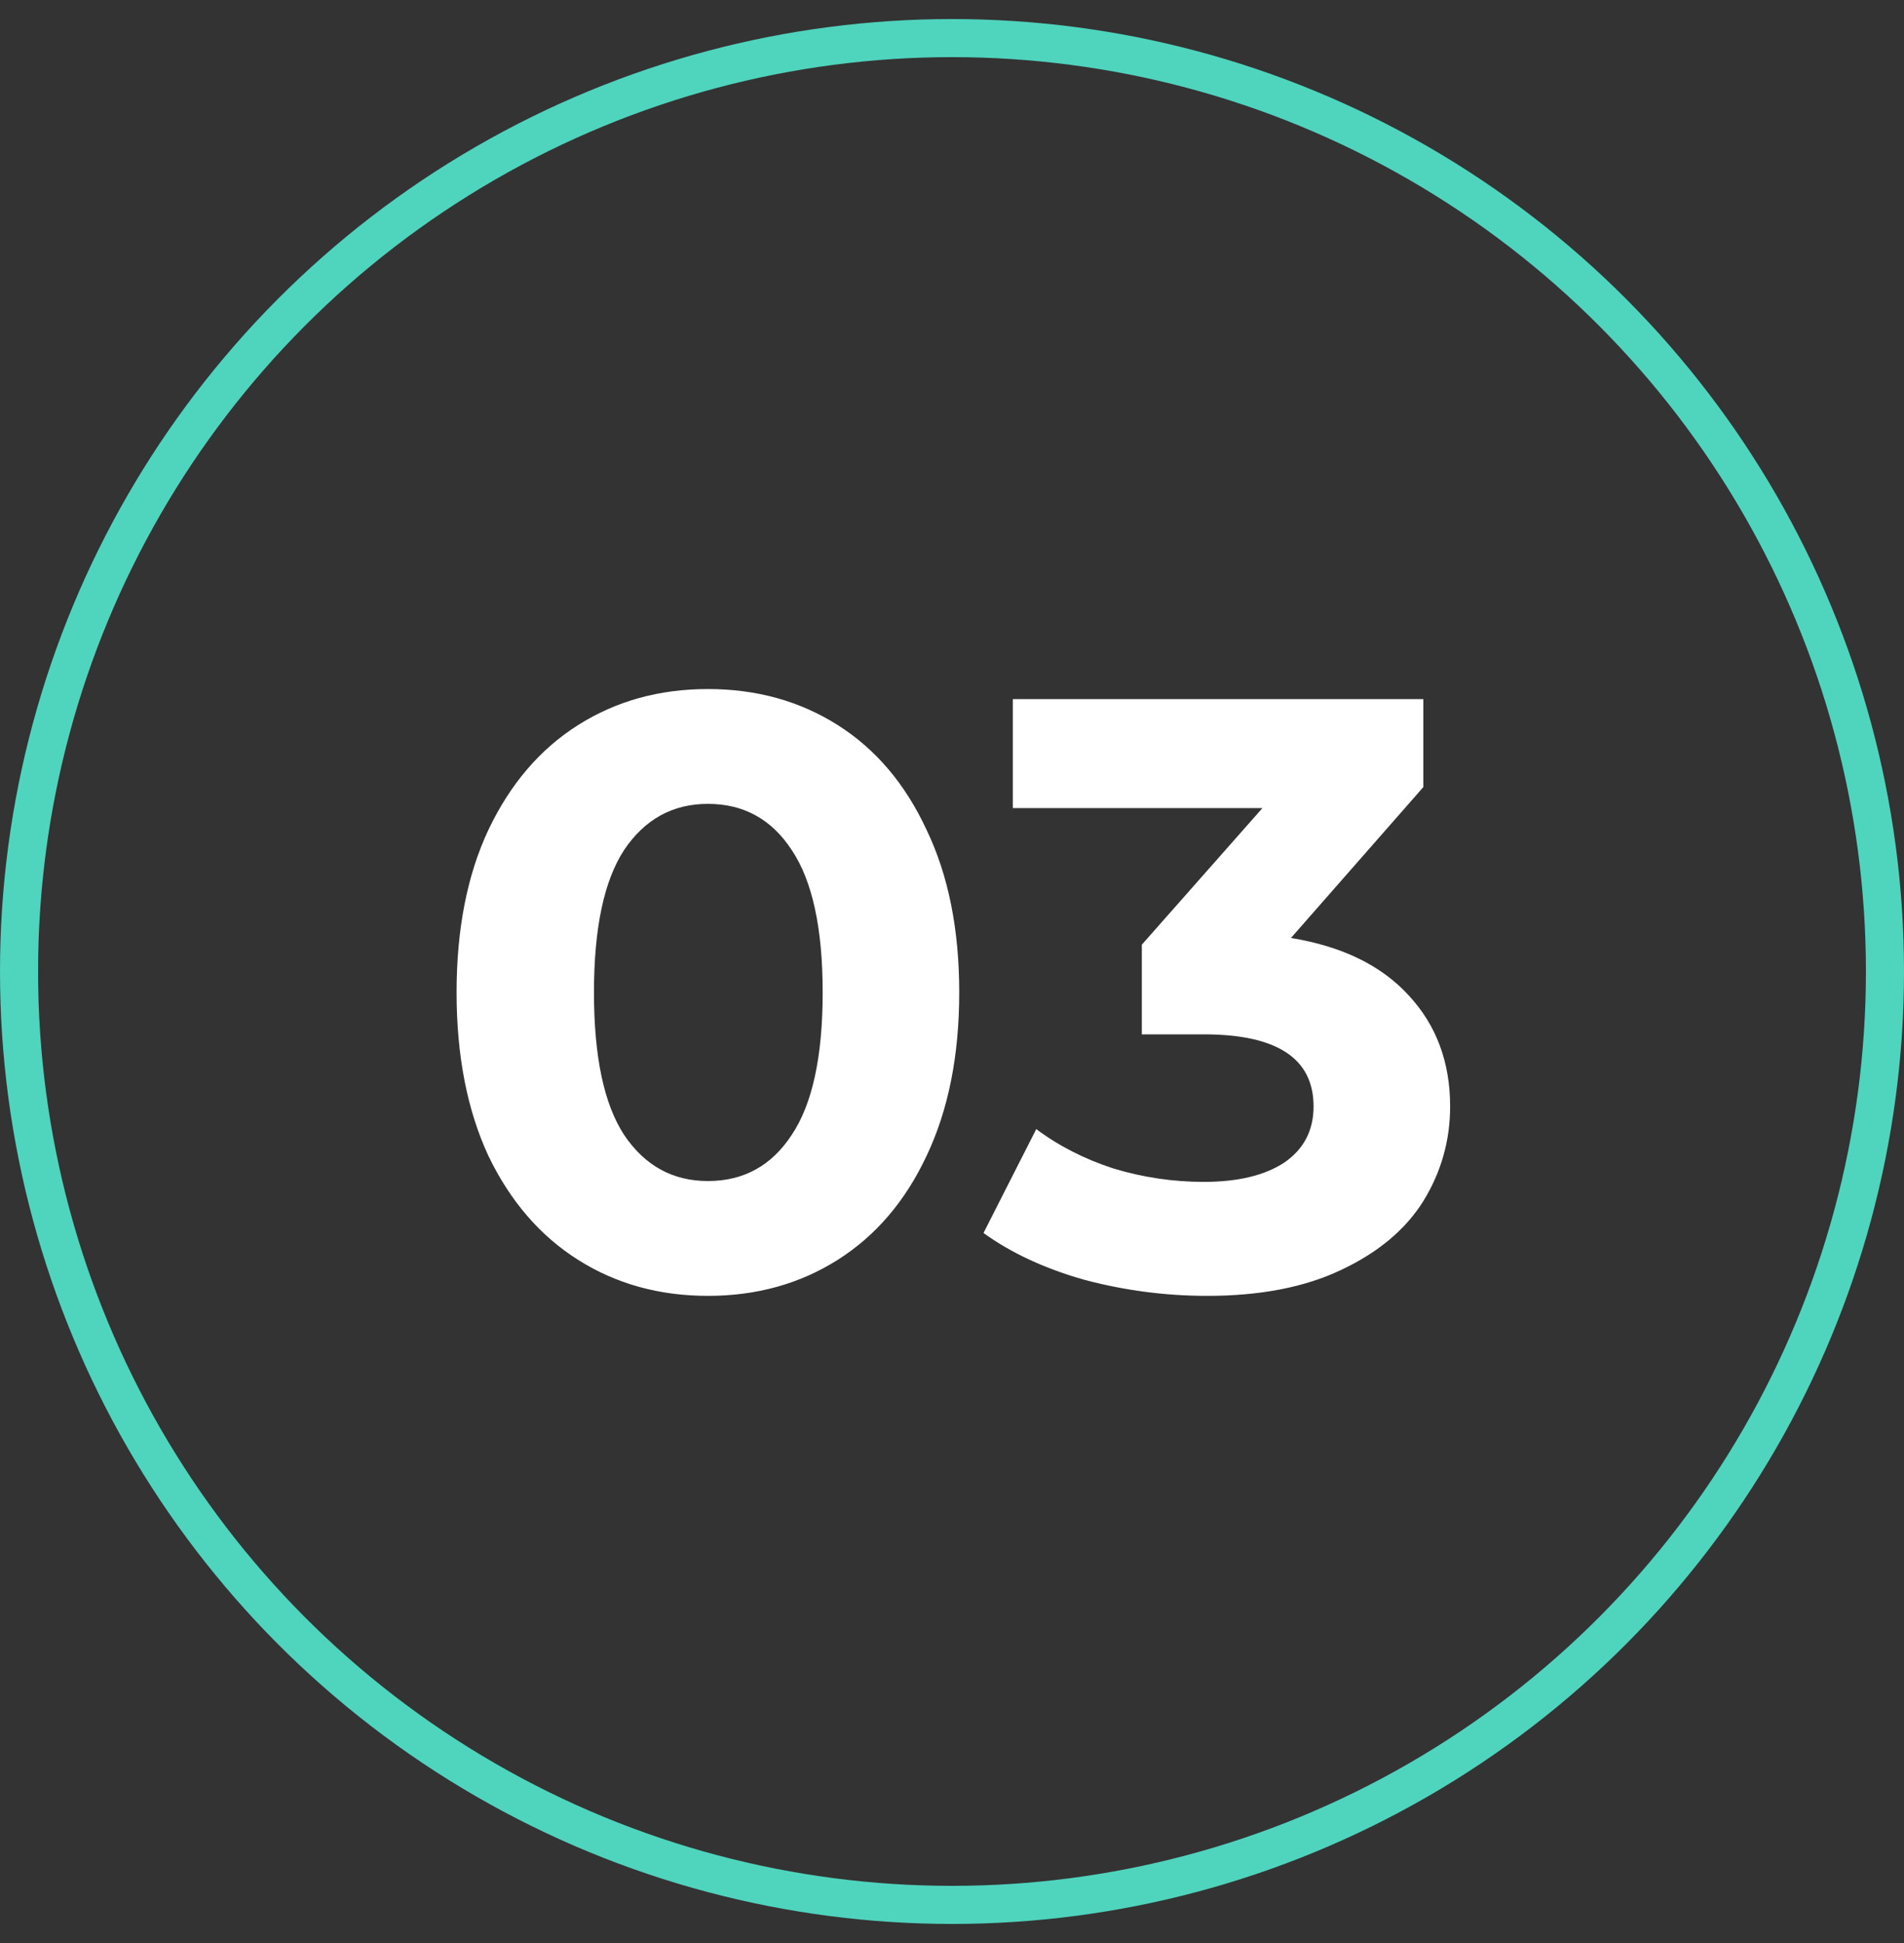
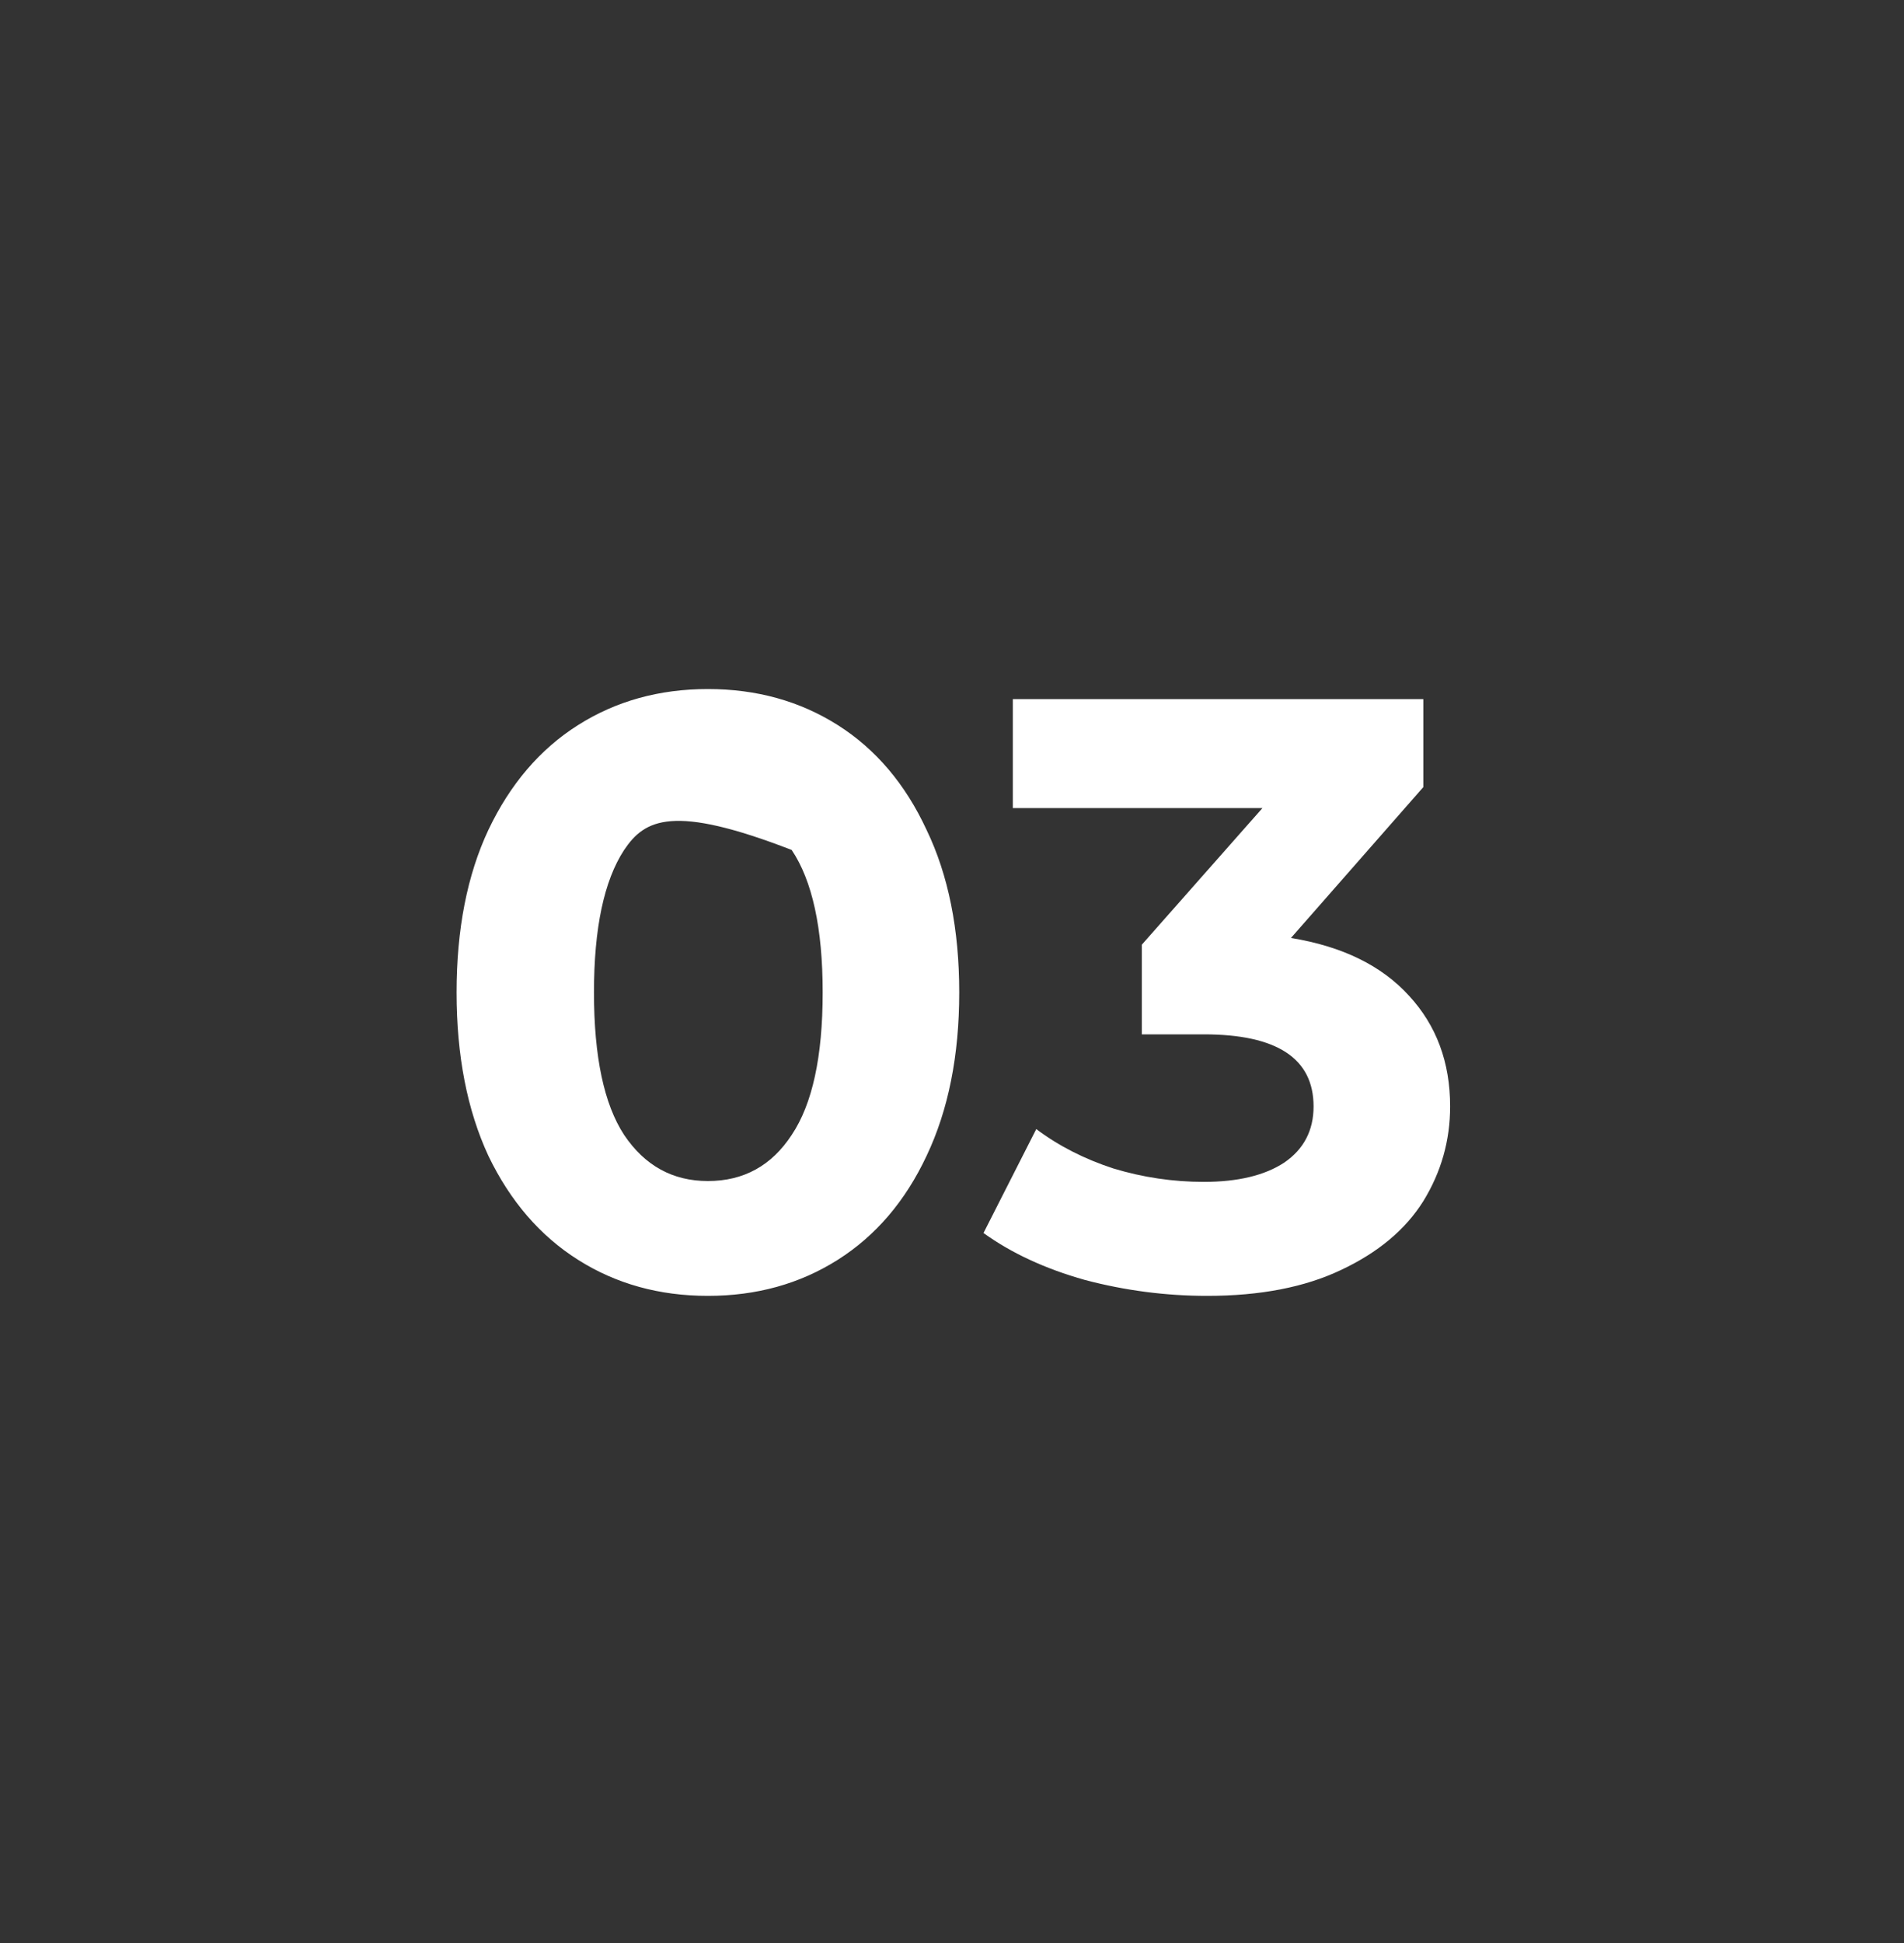
<svg xmlns="http://www.w3.org/2000/svg" width="50" height="51" viewBox="0 0 50 51" fill="none">
  <rect x="0" y="0" width="50" height="51" fill="#333333" stroke="none" />
-   <circle cx="25" cy="25.5" r="24.5" stroke="#4FD4BE" />
-   <path d="M18.59 34.014C17.314 34.014 16.177 33.699 15.18 33.068C14.182 32.437 13.398 31.528 12.826 30.34C12.268 29.137 11.99 27.707 11.99 26.05C11.99 24.393 12.268 22.97 12.826 21.782C13.398 20.579 14.182 19.663 15.18 19.032C16.177 18.401 17.314 18.086 18.59 18.086C19.866 18.086 21.003 18.401 22 19.032C22.997 19.663 23.774 20.579 24.332 21.782C24.904 22.97 25.19 24.393 25.19 26.05C25.19 27.707 24.904 29.137 24.332 30.34C23.774 31.528 22.997 32.437 22 33.068C21.003 33.699 19.866 34.014 18.59 34.014ZM18.59 31C19.529 31 20.262 30.597 20.79 29.79C21.332 28.983 21.604 27.737 21.604 26.05C21.604 24.363 21.332 23.117 20.79 22.31C20.262 21.503 19.529 21.1 18.59 21.1C17.666 21.1 16.933 21.503 16.39 22.31C15.862 23.117 15.598 24.363 15.598 26.05C15.598 27.737 15.862 28.983 16.39 29.79C16.933 30.597 17.666 31 18.59 31ZM33.901 24.62C35.25 24.84 36.284 25.346 37.003 26.138C37.721 26.915 38.081 27.883 38.081 29.042C38.081 29.937 37.846 30.765 37.377 31.528C36.907 32.276 36.189 32.877 35.221 33.332C34.267 33.787 33.094 34.014 31.701 34.014C30.615 34.014 29.545 33.875 28.489 33.596C27.447 33.303 26.56 32.892 25.827 32.364L27.213 29.636C27.799 30.076 28.474 30.421 29.237 30.67C30.014 30.905 30.806 31.022 31.613 31.022C32.507 31.022 33.211 30.853 33.725 30.516C34.238 30.164 34.495 29.673 34.495 29.042C34.495 27.781 33.534 27.15 31.613 27.15H29.985V24.796L33.153 21.21H26.597V18.35H37.377V20.66L33.901 24.62Z" fill="white" />
+   <path d="M18.59 34.014C17.314 34.014 16.177 33.699 15.18 33.068C14.182 32.437 13.398 31.528 12.826 30.34C12.268 29.137 11.99 27.707 11.99 26.05C11.99 24.393 12.268 22.97 12.826 21.782C13.398 20.579 14.182 19.663 15.18 19.032C16.177 18.401 17.314 18.086 18.59 18.086C19.866 18.086 21.003 18.401 22 19.032C22.997 19.663 23.774 20.579 24.332 21.782C24.904 22.97 25.19 24.393 25.19 26.05C25.19 27.707 24.904 29.137 24.332 30.34C23.774 31.528 22.997 32.437 22 33.068C21.003 33.699 19.866 34.014 18.59 34.014ZM18.59 31C19.529 31 20.262 30.597 20.79 29.79C21.332 28.983 21.604 27.737 21.604 26.05C21.604 24.363 21.332 23.117 20.79 22.31C17.666 21.1 16.933 21.503 16.39 22.31C15.862 23.117 15.598 24.363 15.598 26.05C15.598 27.737 15.862 28.983 16.39 29.79C16.933 30.597 17.666 31 18.59 31ZM33.901 24.62C35.25 24.84 36.284 25.346 37.003 26.138C37.721 26.915 38.081 27.883 38.081 29.042C38.081 29.937 37.846 30.765 37.377 31.528C36.907 32.276 36.189 32.877 35.221 33.332C34.267 33.787 33.094 34.014 31.701 34.014C30.615 34.014 29.545 33.875 28.489 33.596C27.447 33.303 26.56 32.892 25.827 32.364L27.213 29.636C27.799 30.076 28.474 30.421 29.237 30.67C30.014 30.905 30.806 31.022 31.613 31.022C32.507 31.022 33.211 30.853 33.725 30.516C34.238 30.164 34.495 29.673 34.495 29.042C34.495 27.781 33.534 27.15 31.613 27.15H29.985V24.796L33.153 21.21H26.597V18.35H37.377V20.66L33.901 24.62Z" fill="white" />
</svg>